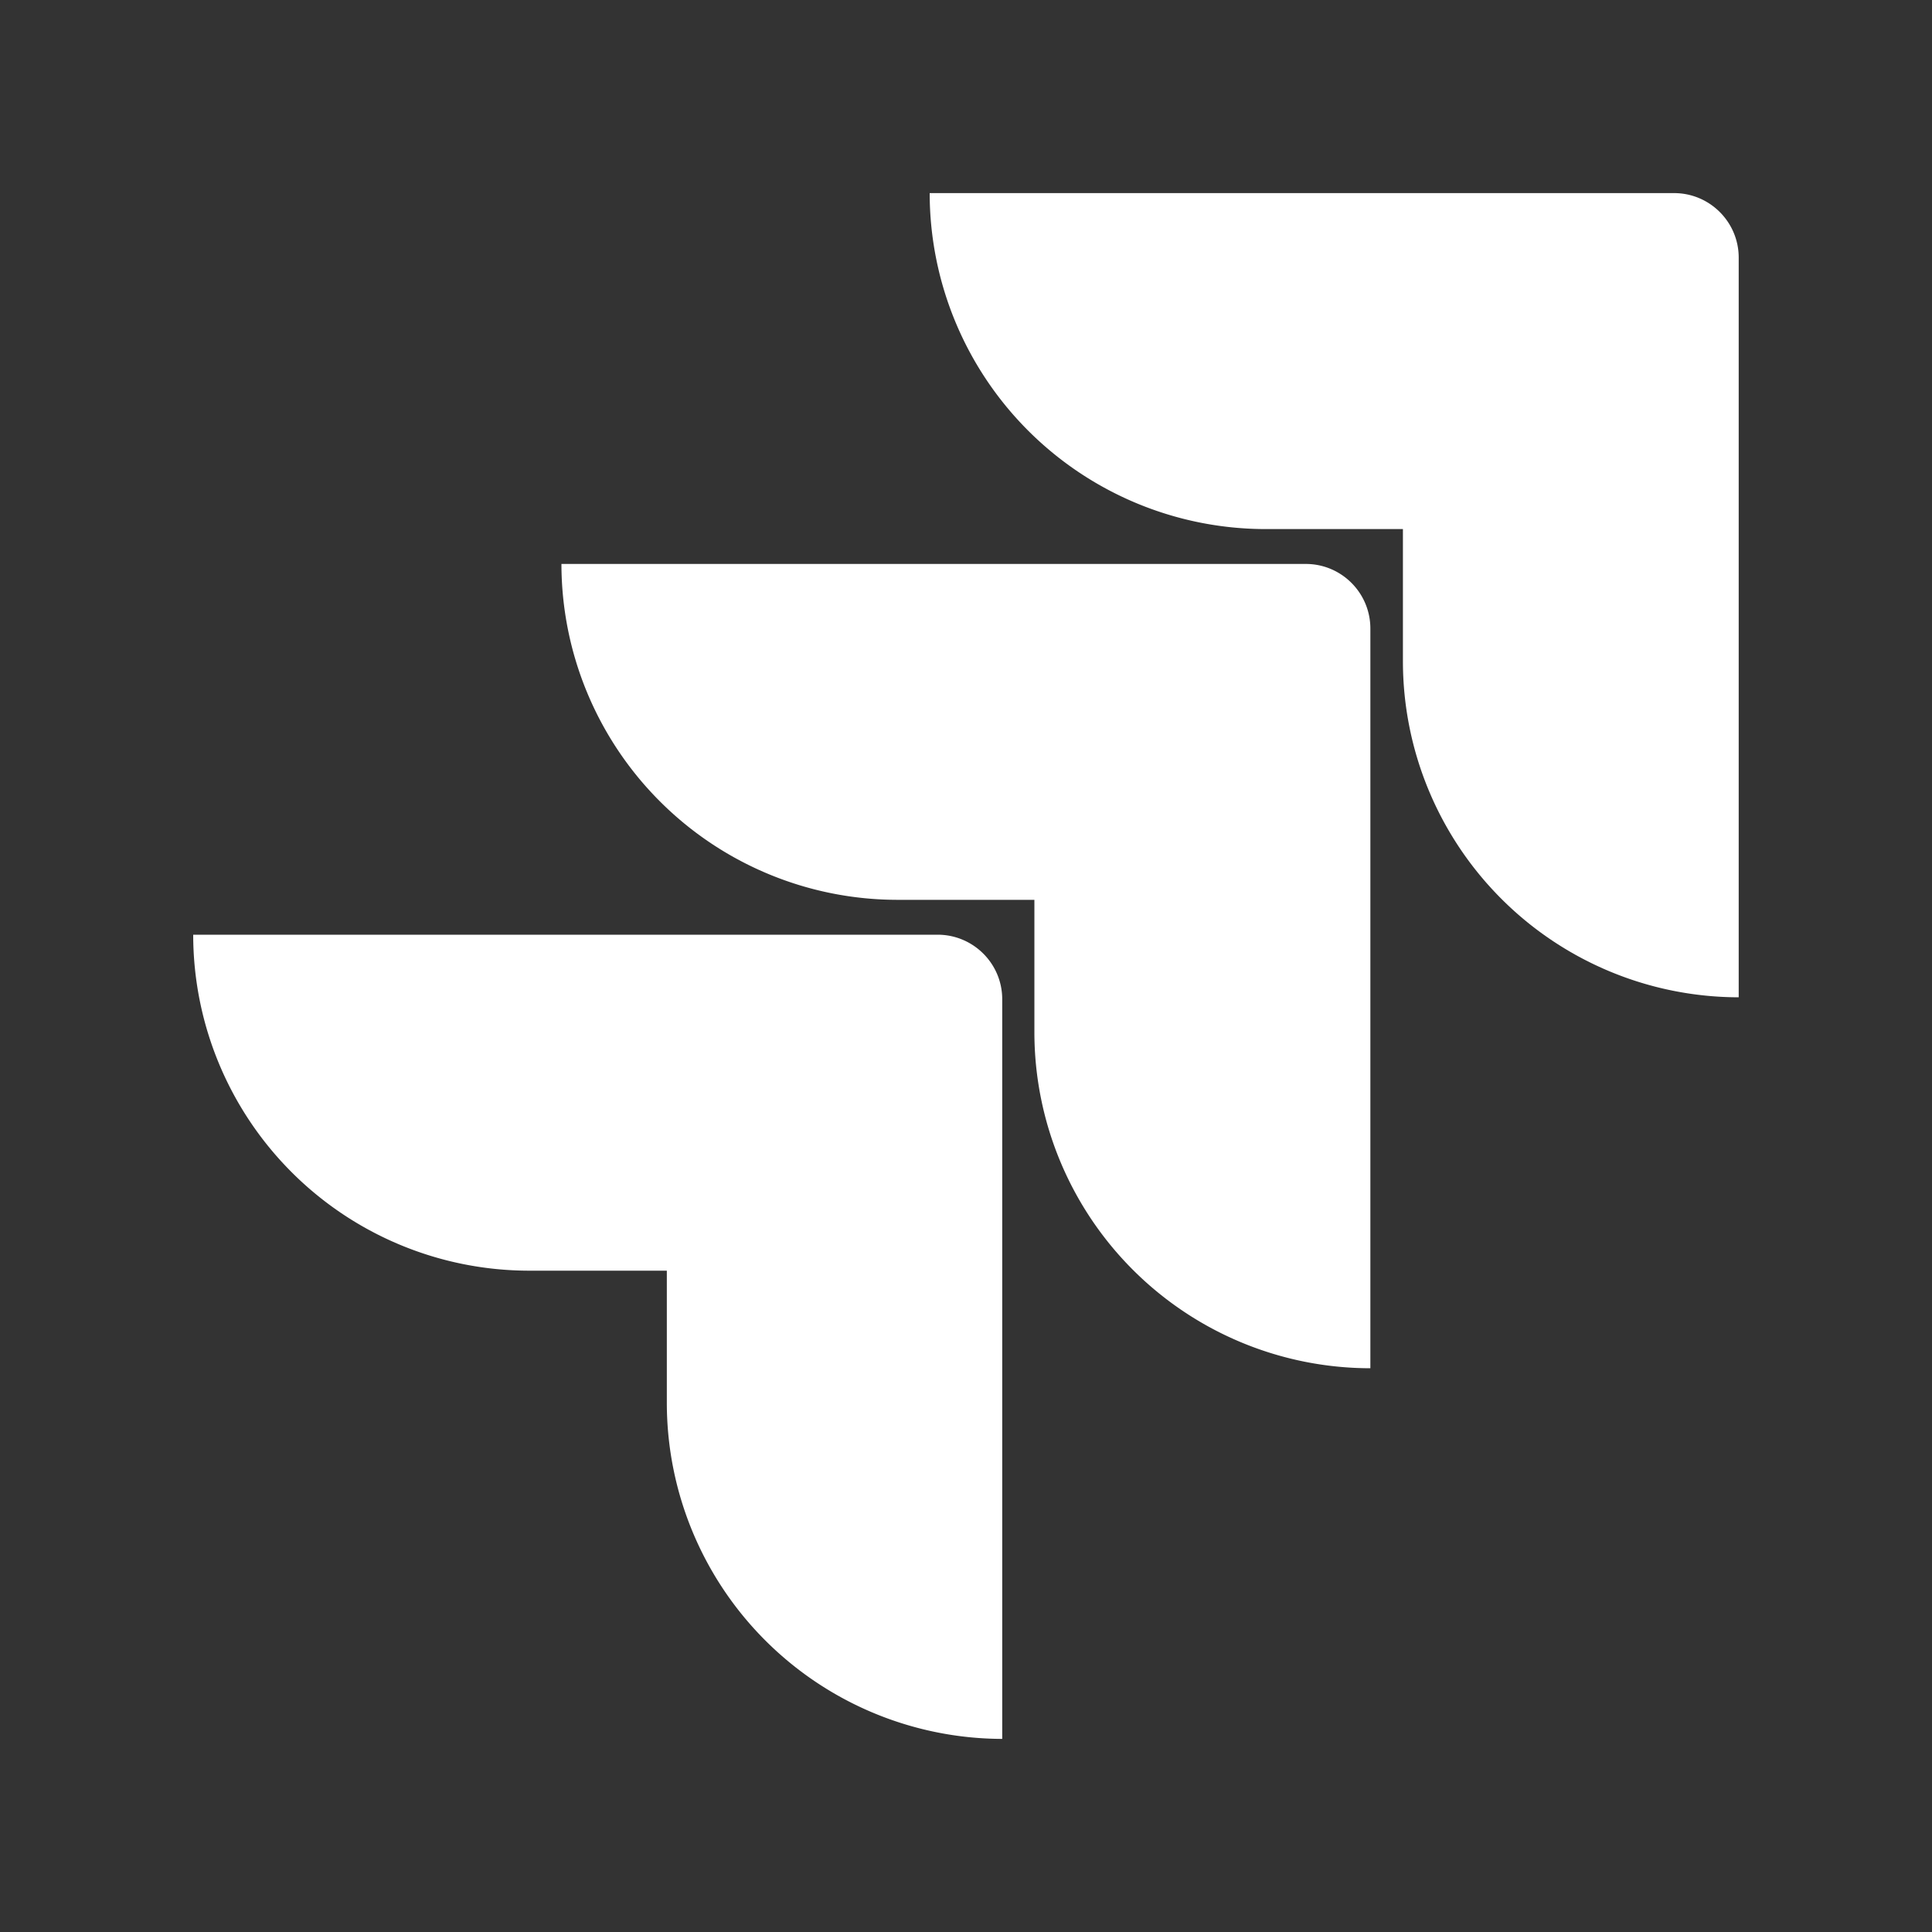
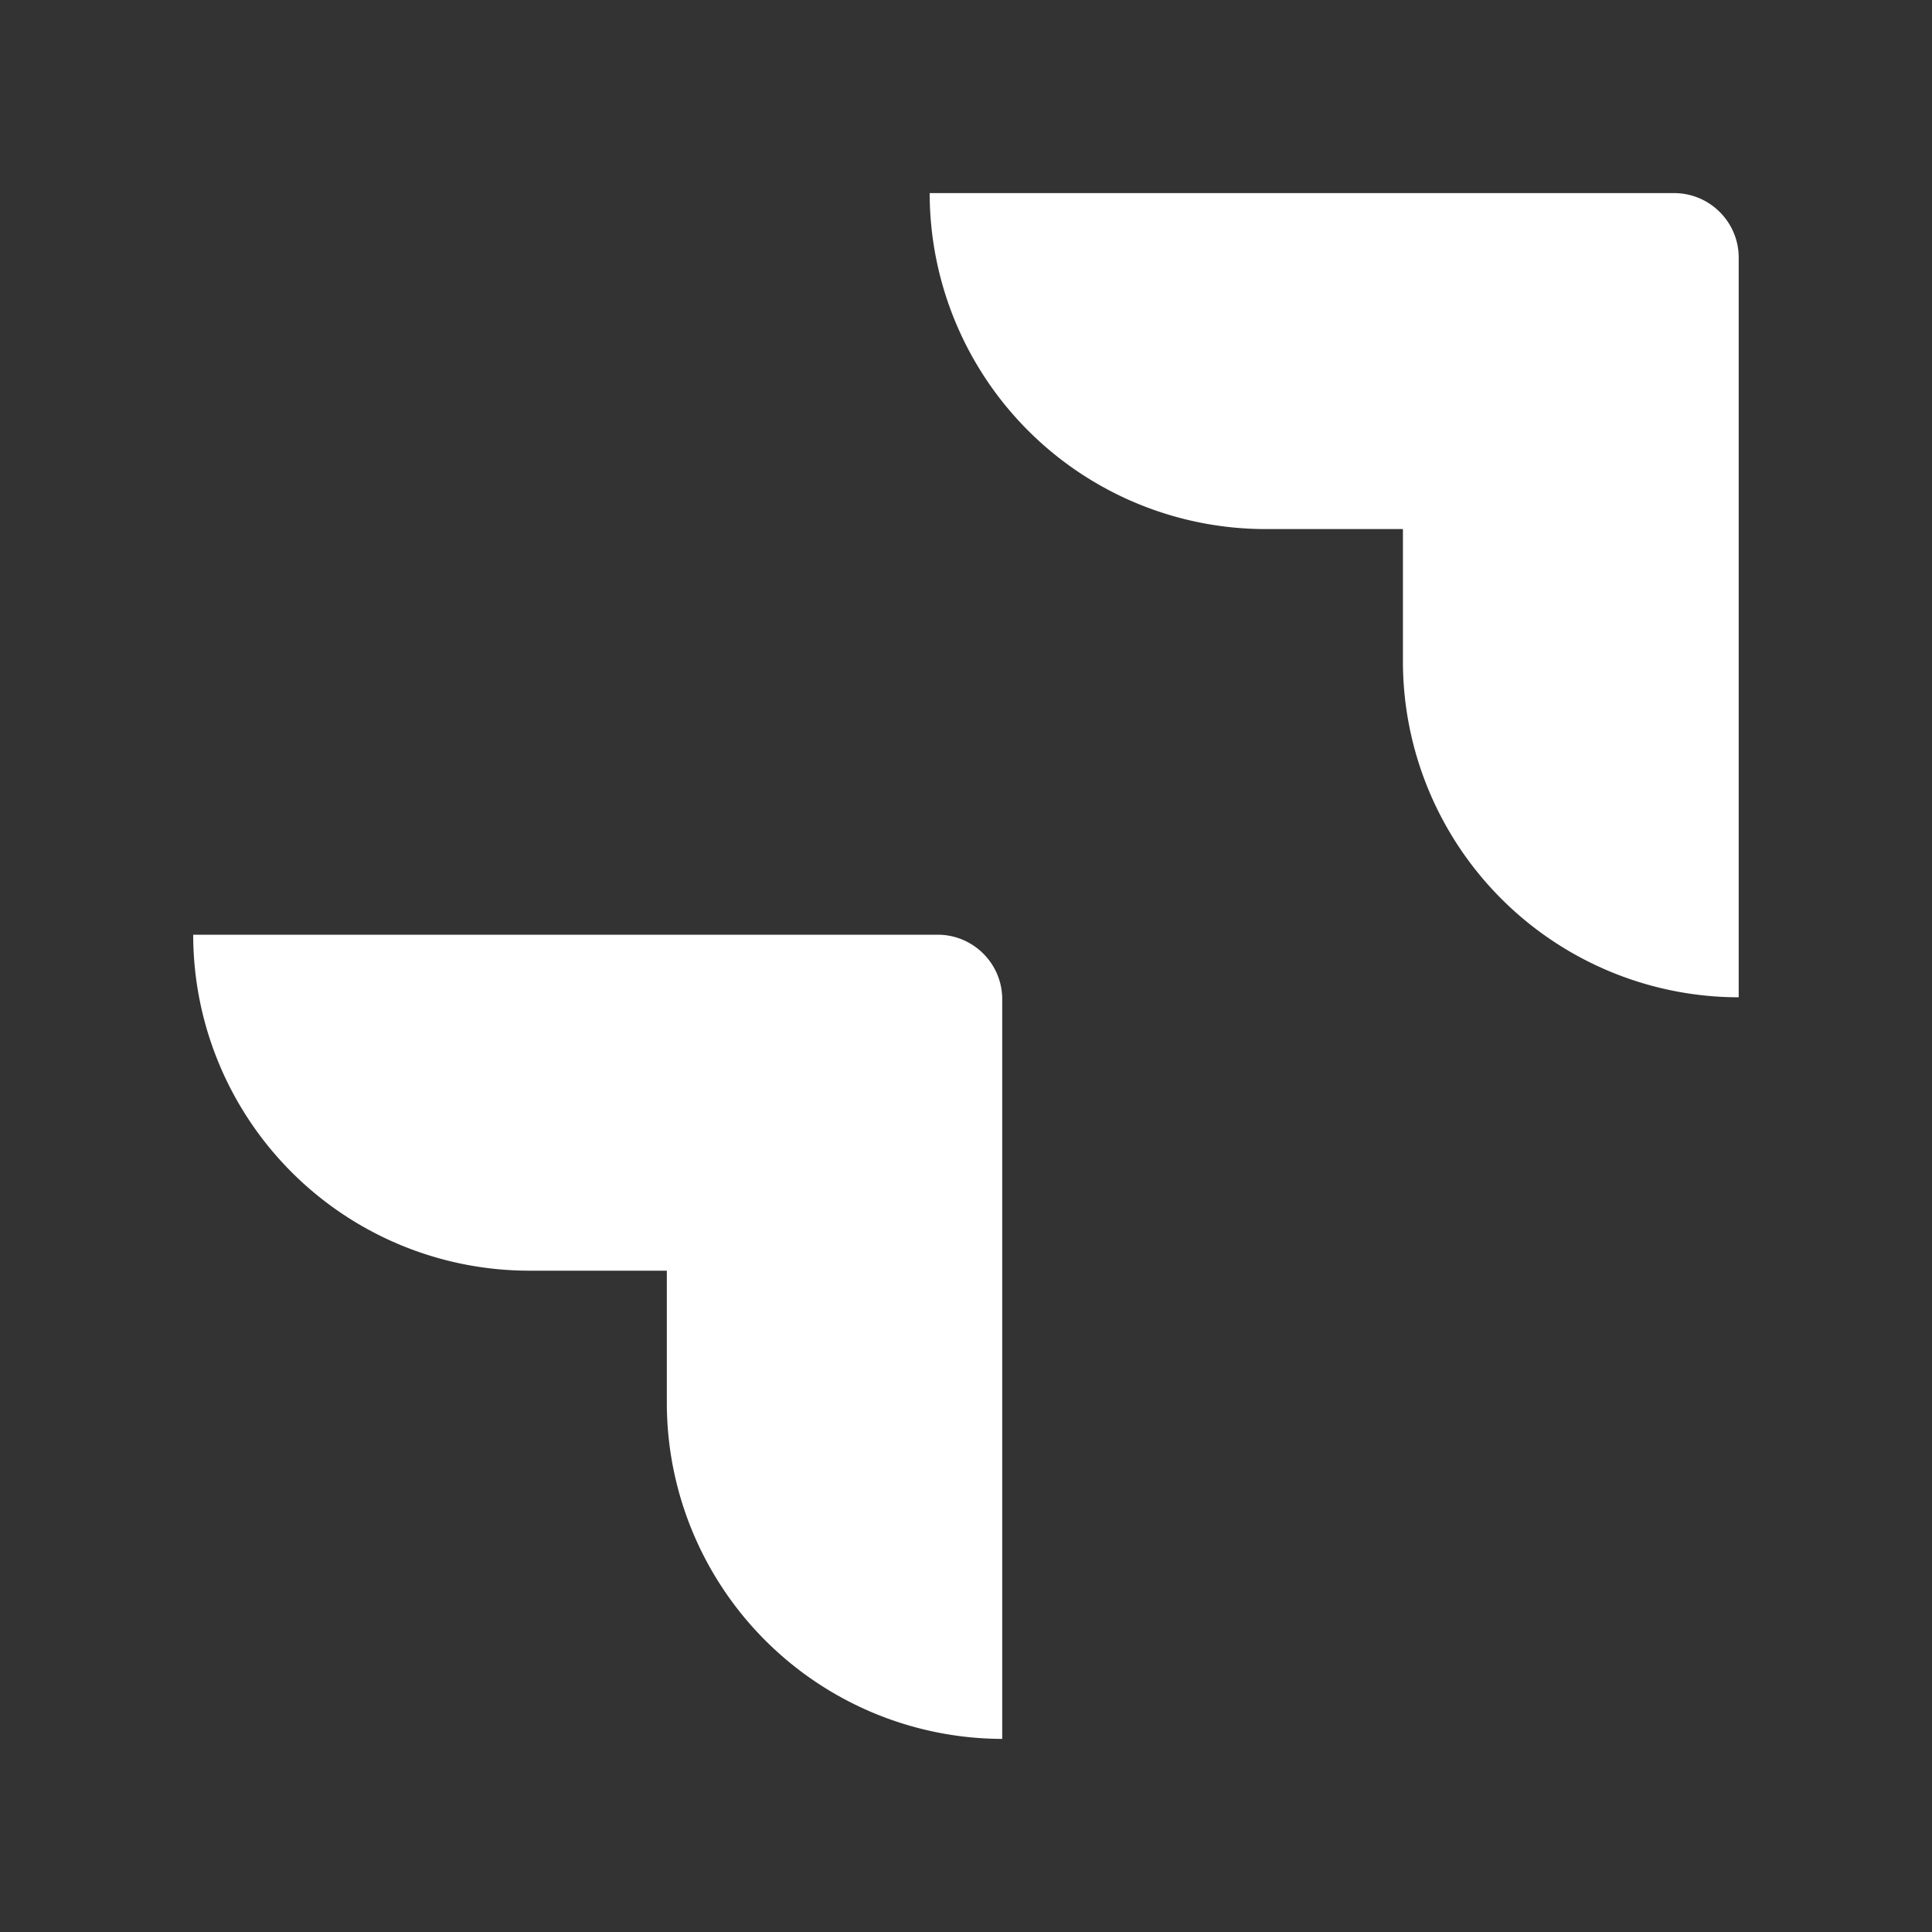
<svg xmlns="http://www.w3.org/2000/svg" width="20" height="20" fill="none">
  <rect width="100%" height="100%" fill="#333333" stroke="none" />
  <path fill="#fff" d="M17.33 1.999H9.624a3.48 3.48 0 0 0 3.479 3.478h1.42v1.37a3.48 3.48 0 0 0 3.476 3.477V2.667c0-.369-.3-.668-.669-.668" />
-   <path fill="#fff" d="M13.518 5.838H5.812a3.48 3.48 0 0 0 3.476 3.477h1.42v1.375a3.48 3.48 0 0 0 3.478 3.474V6.507c0-.37-.3-.669-.668-.669" />
  <path fill="#fff" d="M9.705 9.676H2a3.48 3.48 0 0 0 3.479 3.478h1.424v1.37a3.48 3.48 0 0 0 3.472 3.477v-7.657c0-.369-.3-.668-.669-.668" />
</svg>